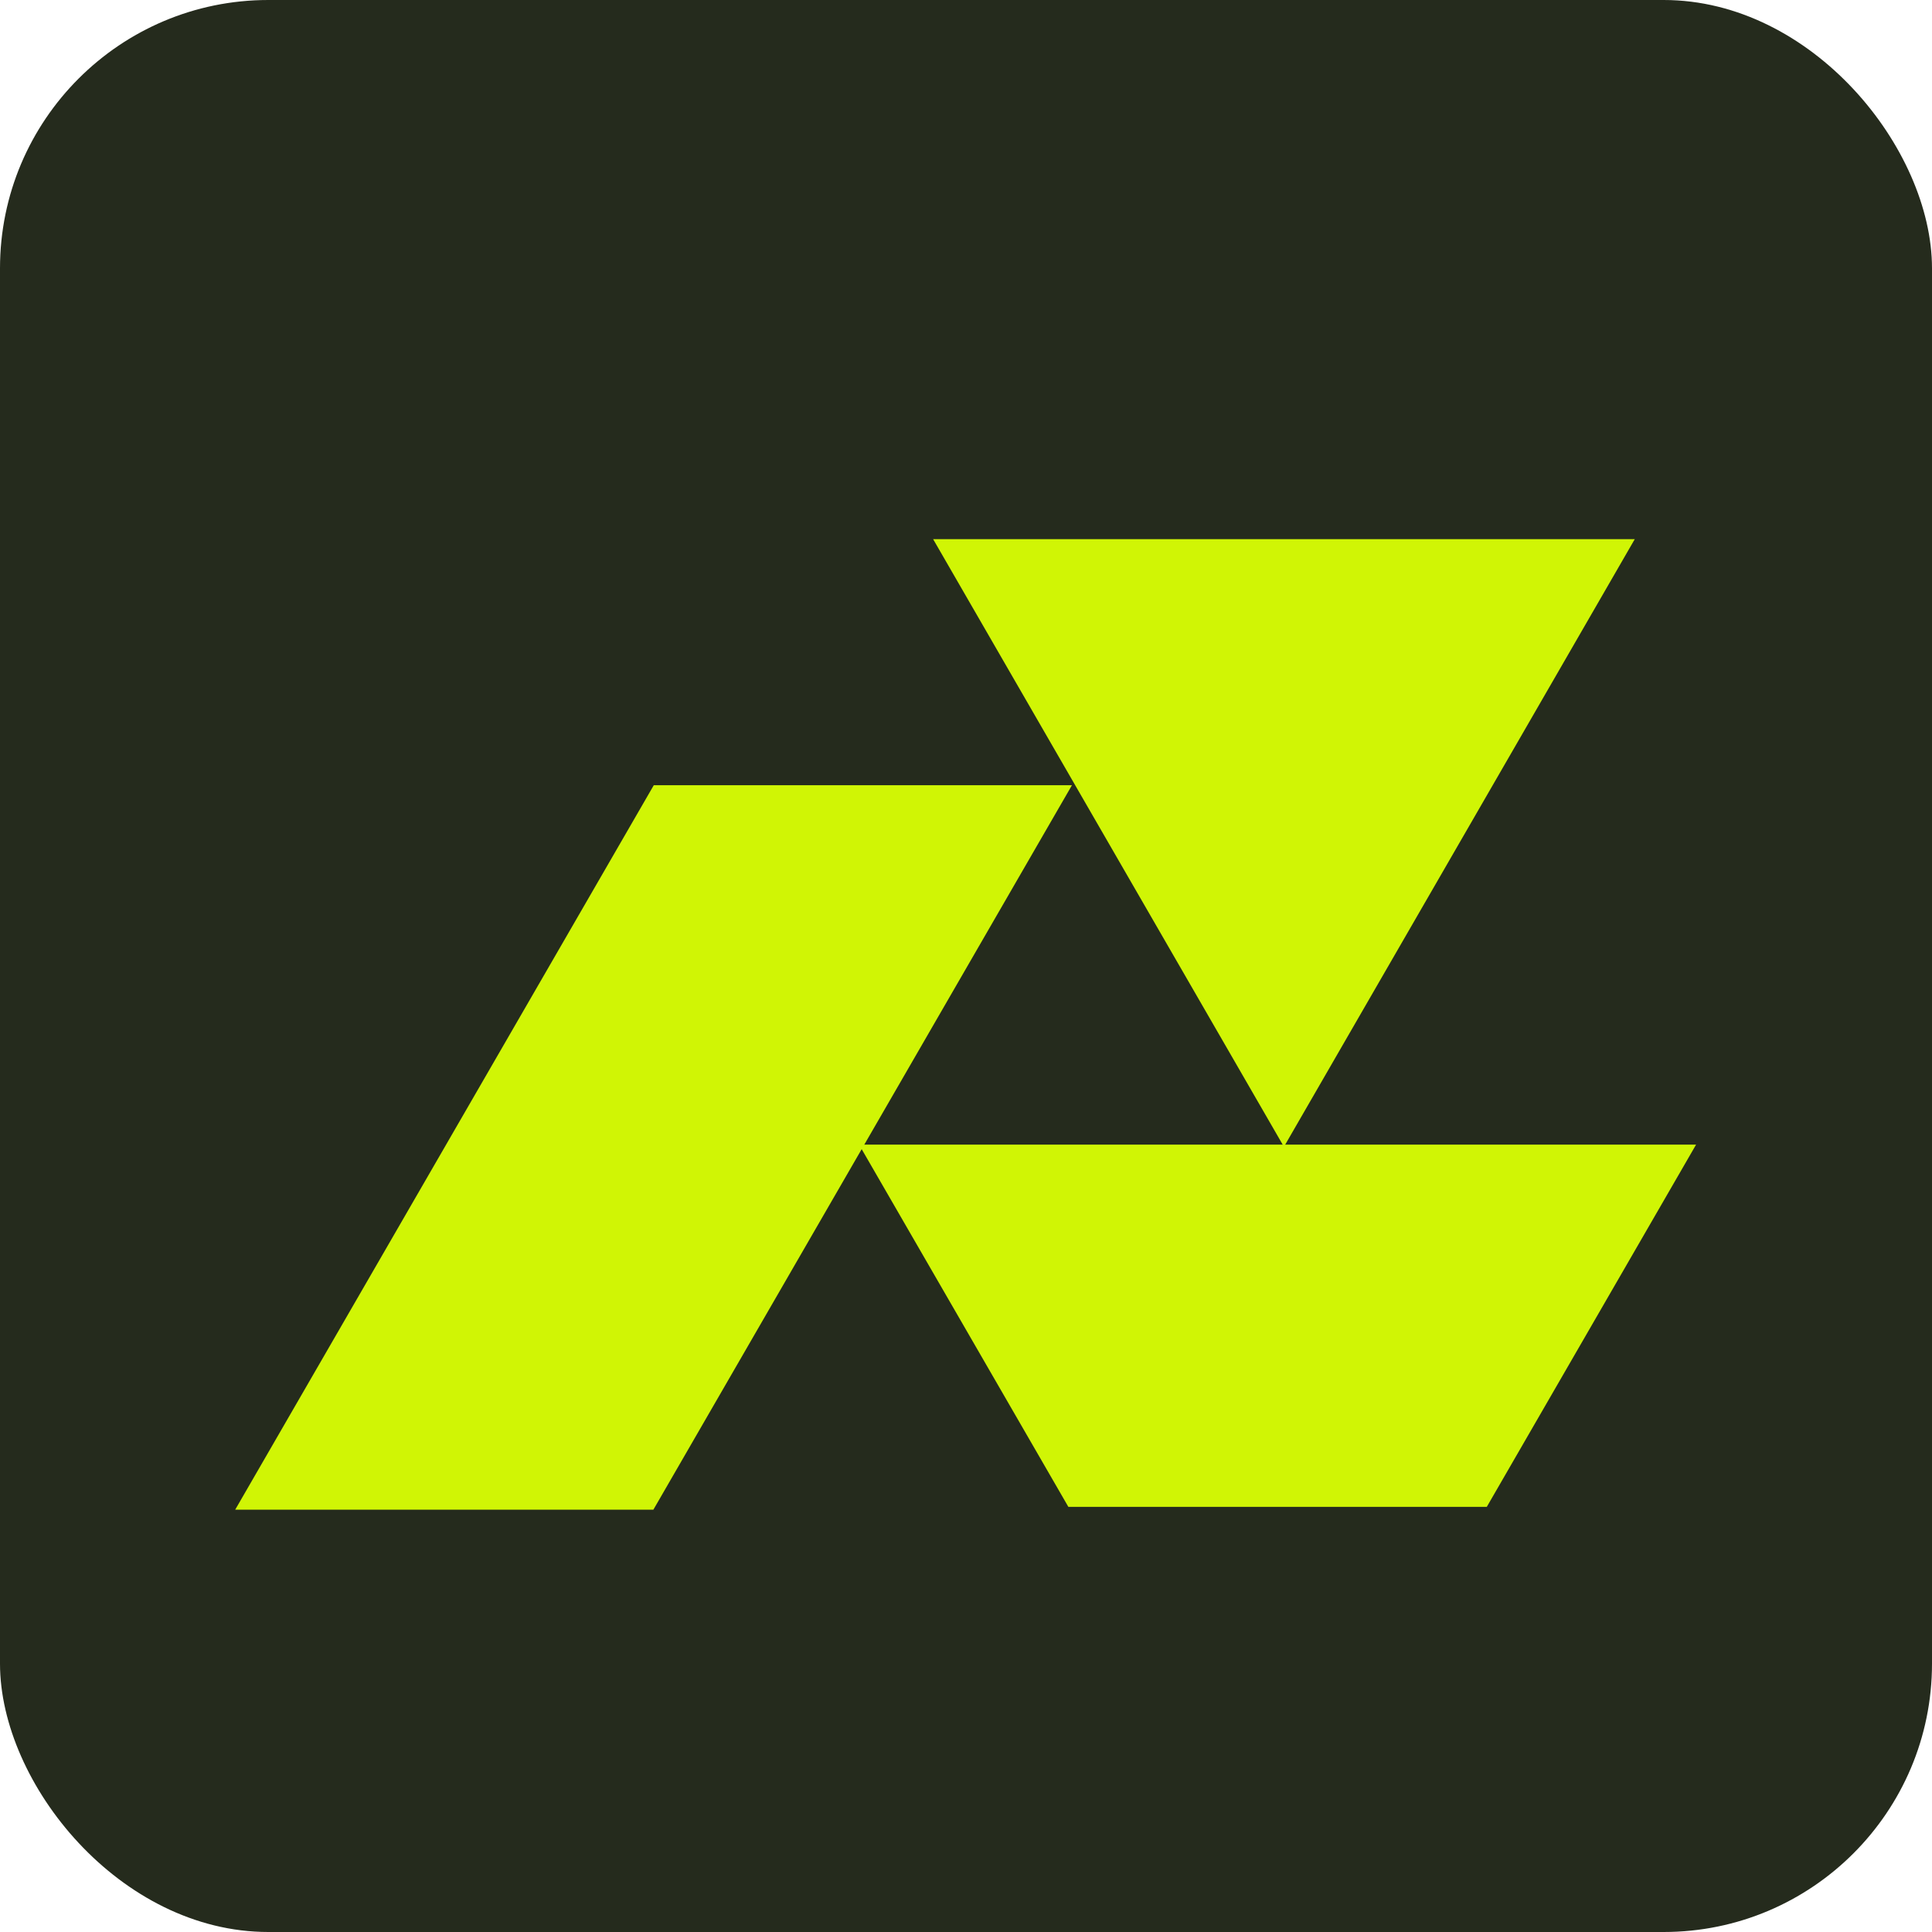
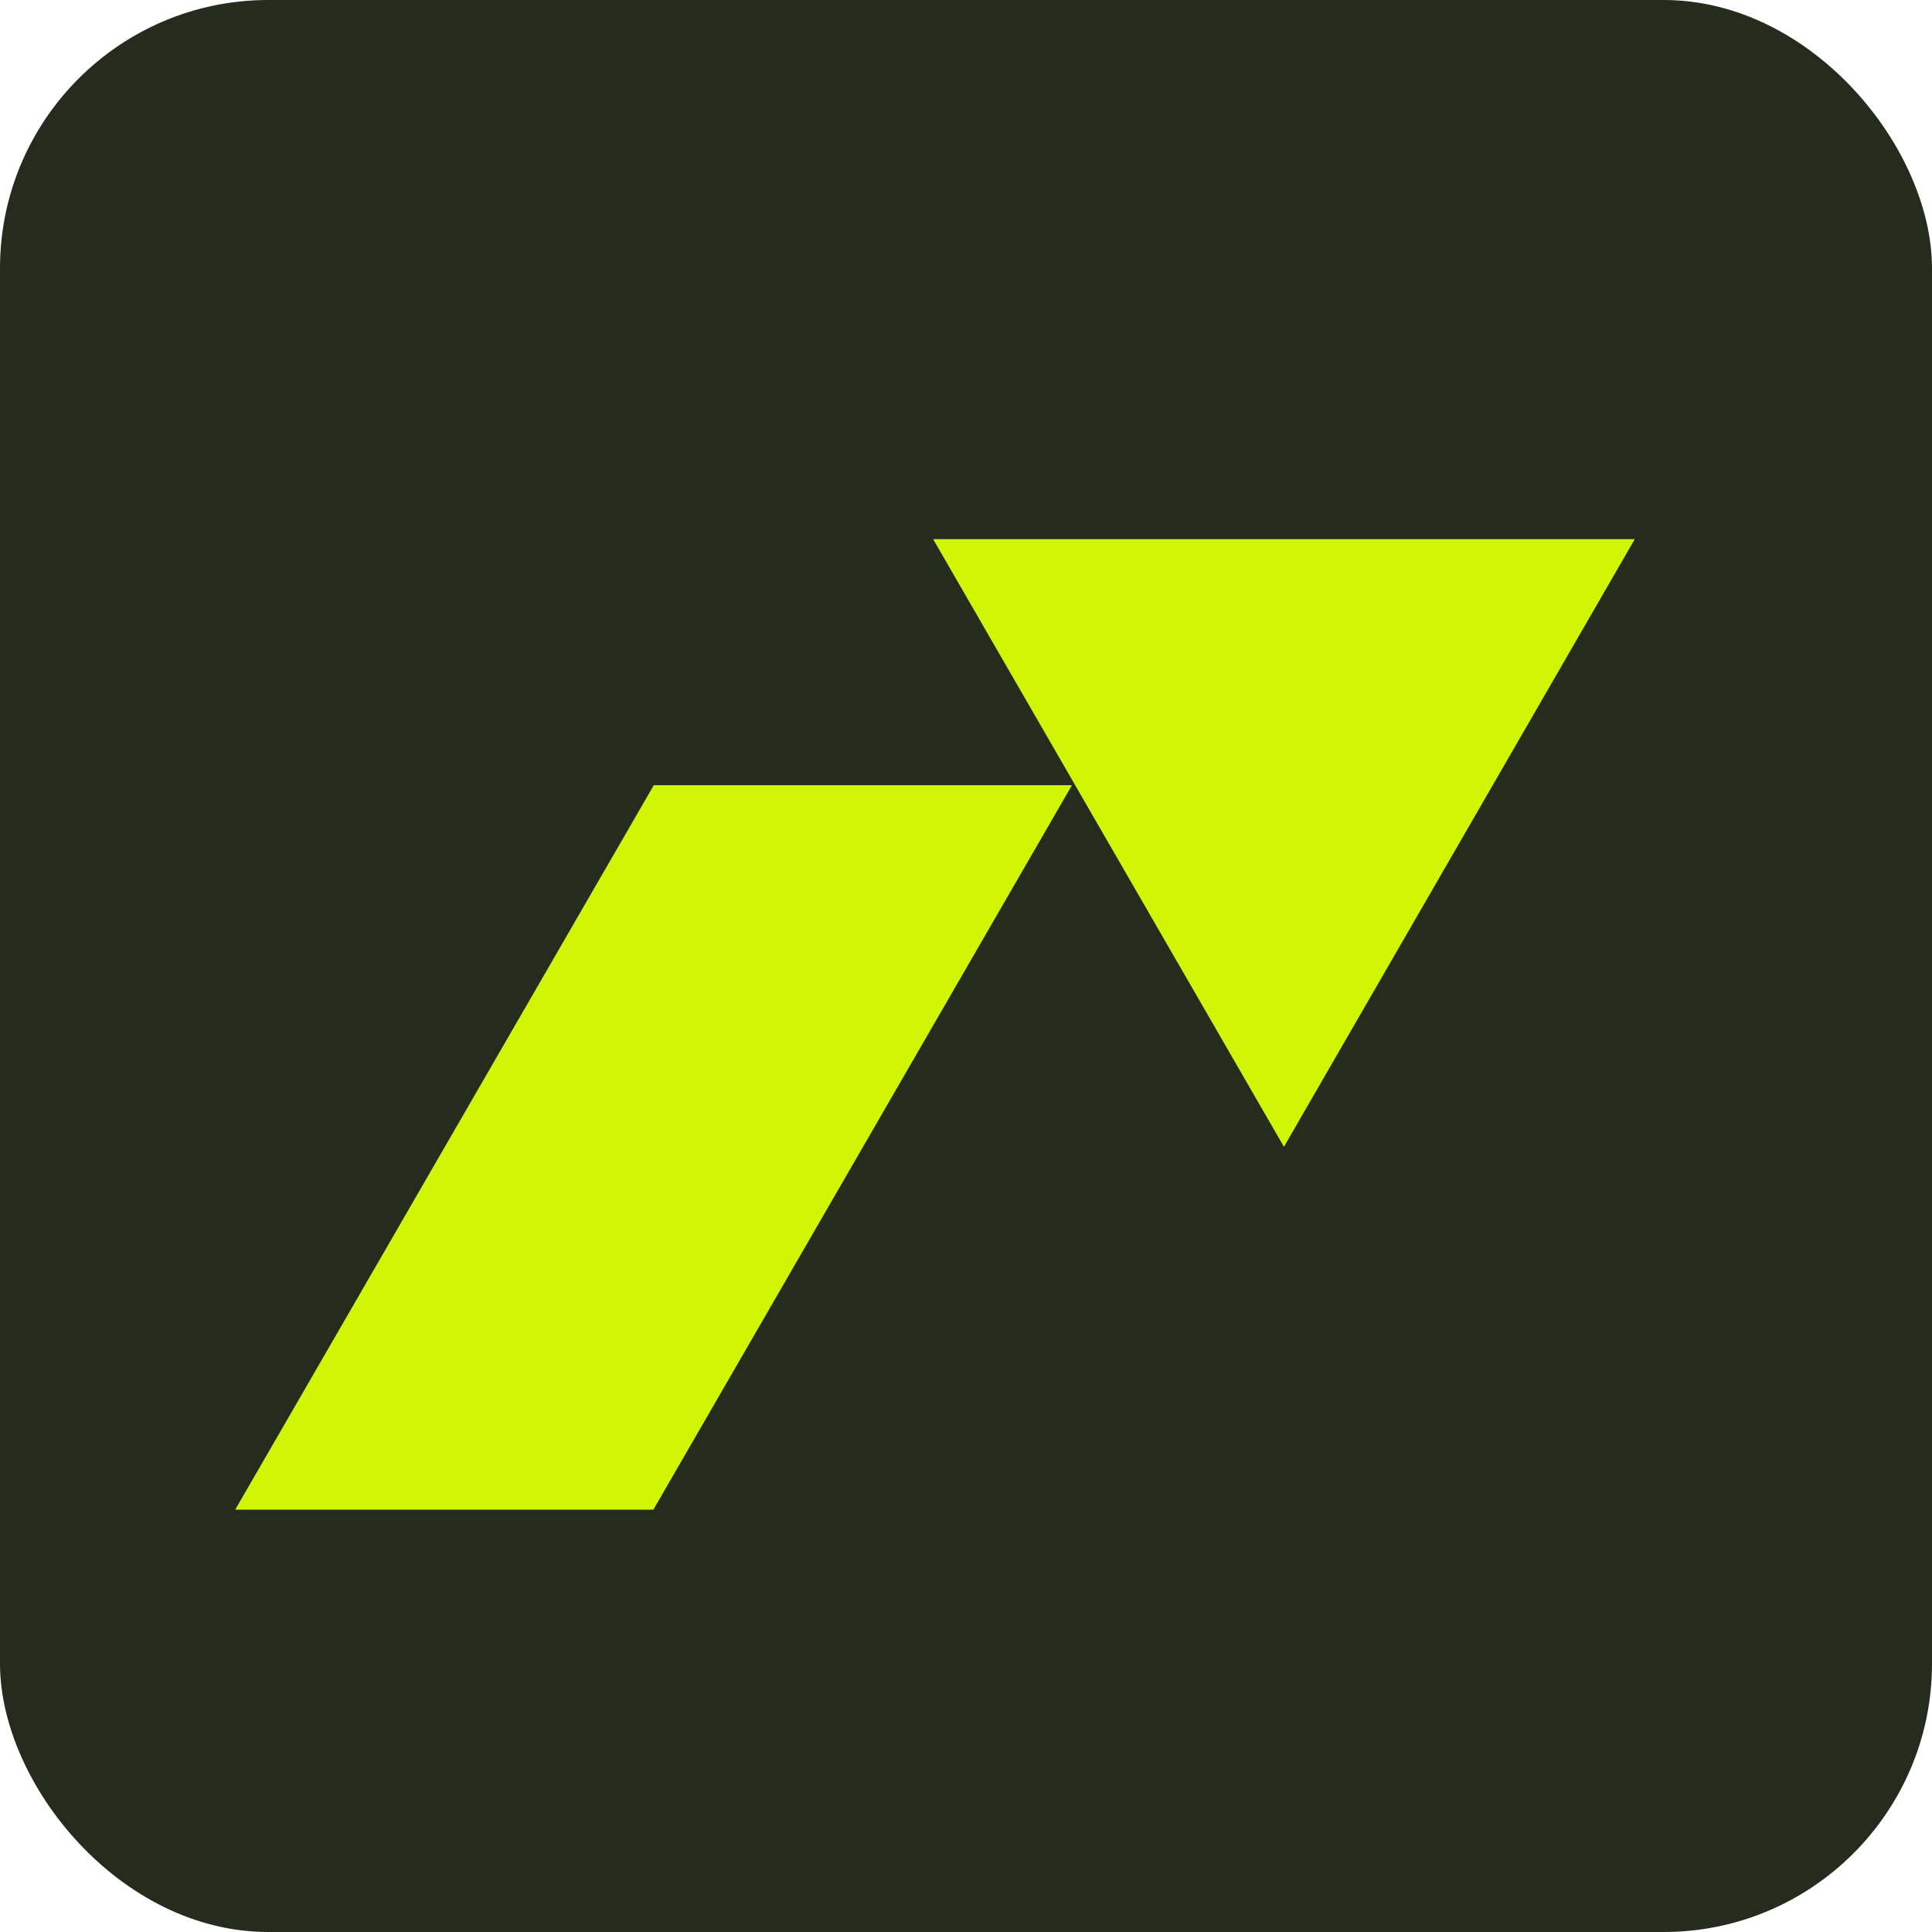
<svg xmlns="http://www.w3.org/2000/svg" width="72" height="72" viewBox="0 0 72 72">
  <defs>
    <clipPath id="clip-path">
      <rect id="Rectangle_6" data-name="Rectangle 6" width="54.855" height="40.758" fill="#fff" />
    </clipPath>
  </defs>
  <g id="Group_7" data-name="Group 7" transform="translate(-774 681)">
    <rect id="Rectangle_7" data-name="Rectangle 7" width="72" height="72" rx="10" transform="translate(774 -681)" fill="#252b1d" />
    <g id="Group_6" data-name="Group 6" transform="translate(782.572 -665.379)" clip-path="url(#clip-path)">
-       <path id="Path_15" data-name="Path 15" d="M54.2,26.533l-7.8,13.5H30.807l-7.8-13.5Z" transform="translate(0.436 0.503)" fill="#d0f505" />
-       <path id="Path_16" data-name="Path 16" d="M31.373,13.387l-7.8,13.5-7.8,13.5H.189l7.8-13.5,7.8-13.5Z" transform="translate(0.004 0.254)" fill="#d0f505" />
+       <path id="Path_16" data-name="Path 16" d="M31.373,13.387l-7.8,13.5-7.8,13.5H.189l7.8-13.5,7.8-13.5" transform="translate(0.004 0.254)" fill="#d0f505" />
      <path id="Path_17" data-name="Path 17" d="M51.864,4.389,45.327,15.712,38.79,27.034,32.253,15.712,25.716,4.389Z" transform="translate(0.487 0.083)" fill="#d0f505" />
    </g>
  </g>
</svg>